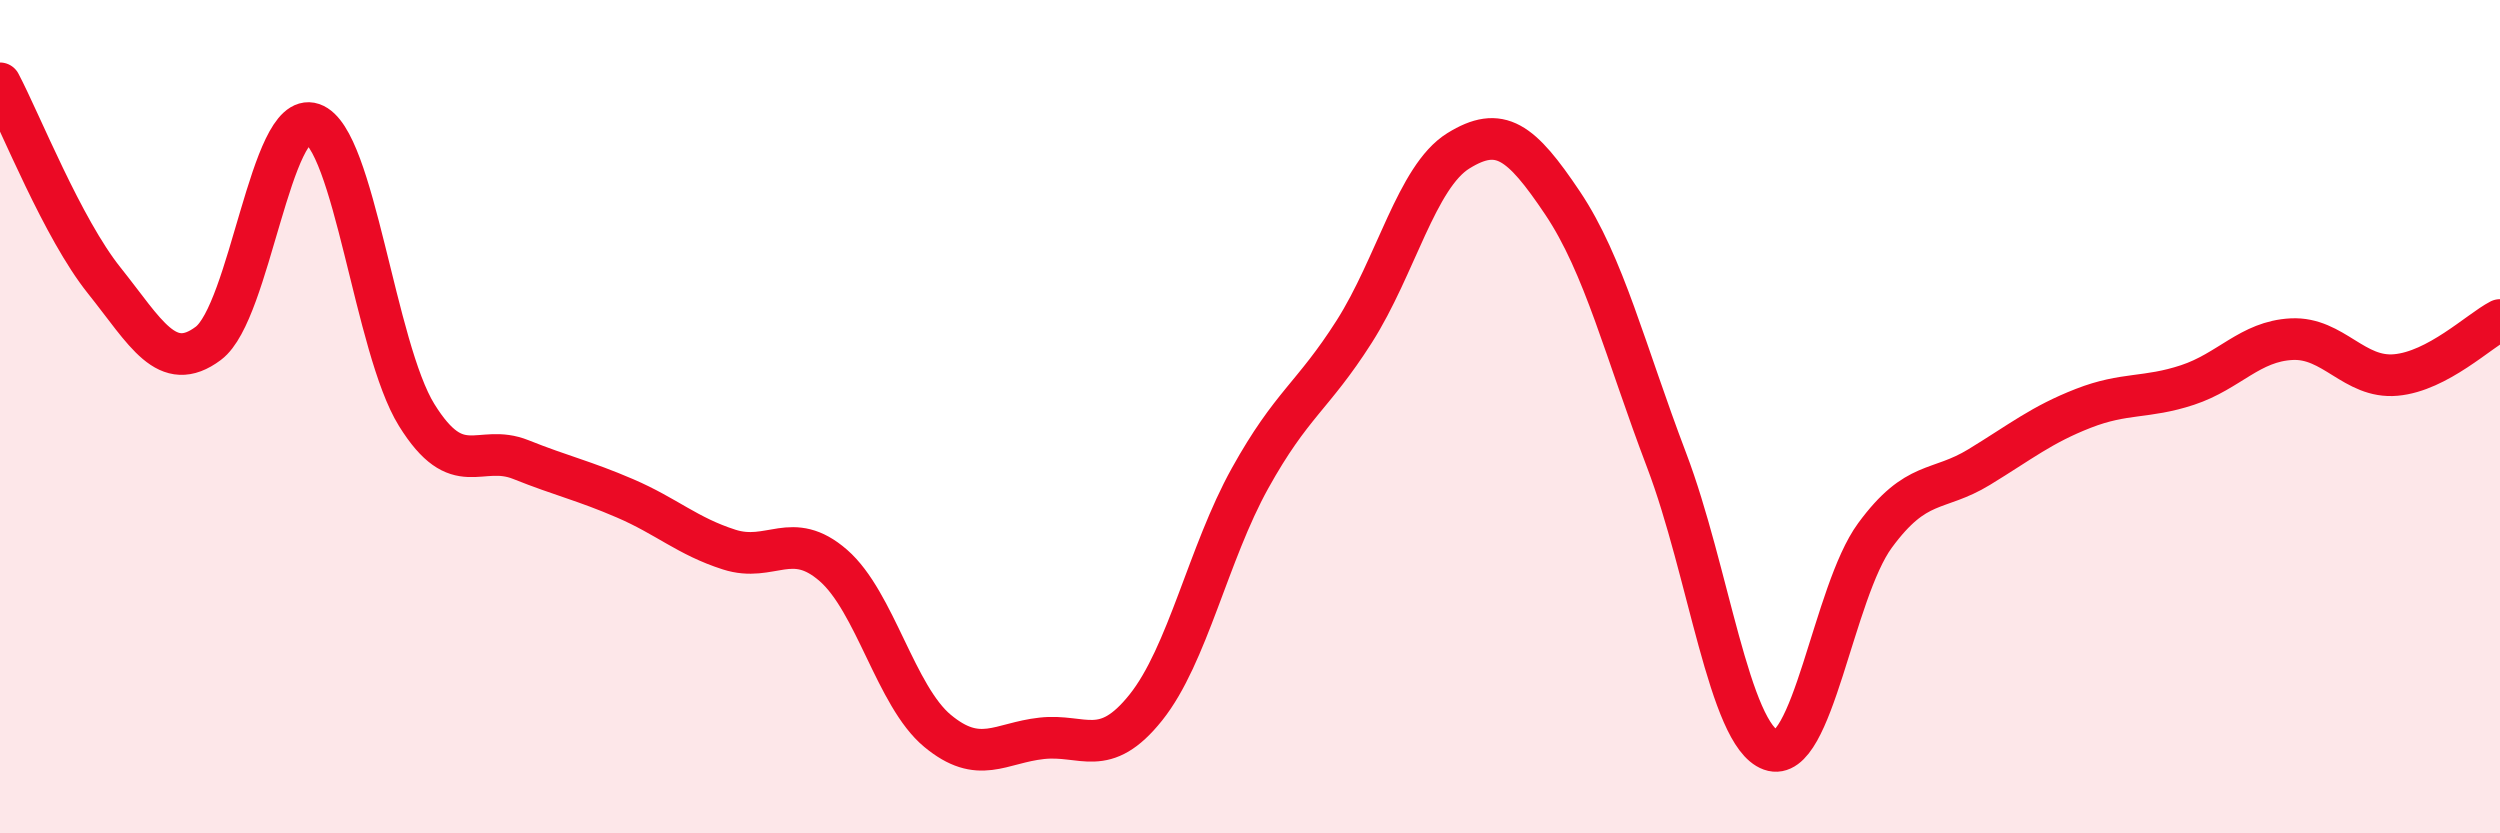
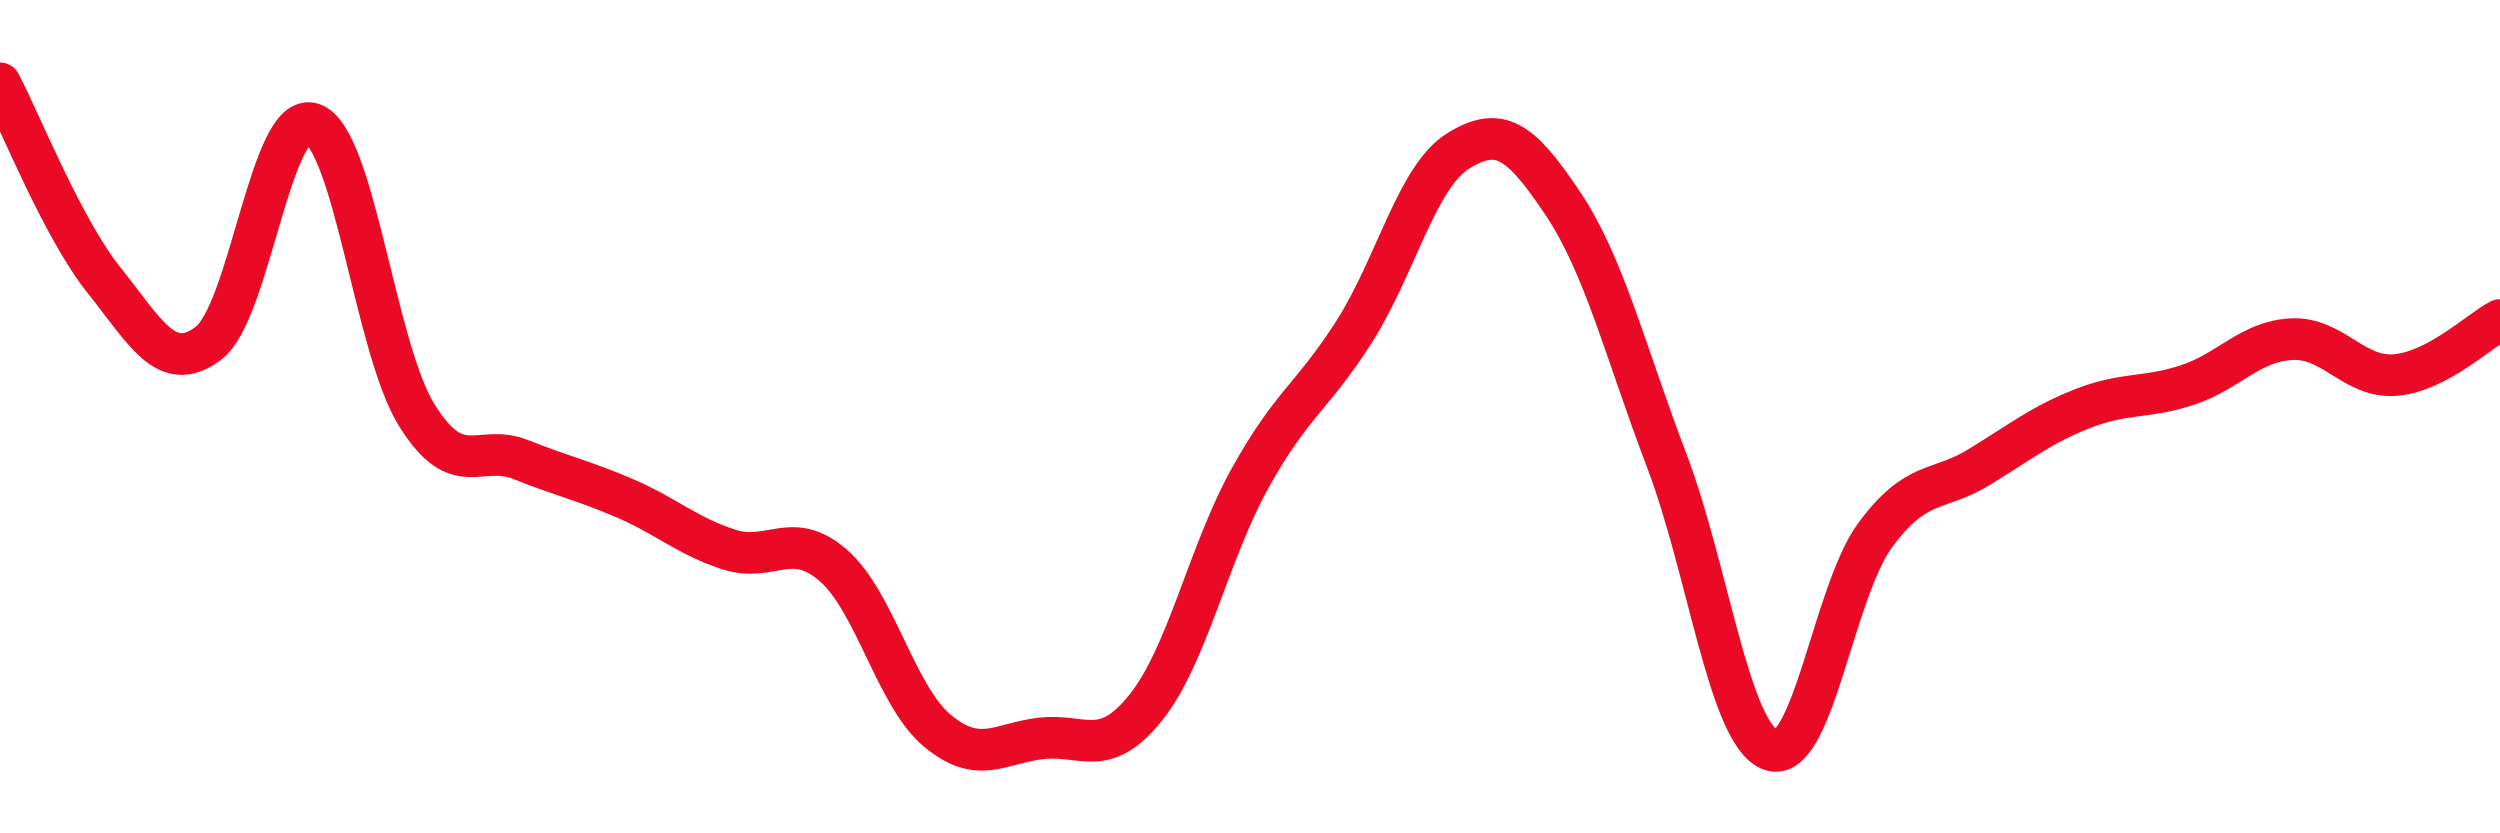
<svg xmlns="http://www.w3.org/2000/svg" width="60" height="20" viewBox="0 0 60 20">
-   <path d="M 0,2 C 0.5,2.95 1.5,5.48 2.5,6.73 C 3.5,7.98 4,8.99 5,8.24 C 6,7.49 6.5,2.63 7.5,2.97 C 8.5,3.31 9,8.35 10,9.96 C 11,11.57 11.5,10.63 12.5,11.03 C 13.5,11.43 14,11.53 15,11.96 C 16,12.39 16.5,12.87 17.5,13.19 C 18.5,13.51 19,12.7 20,13.57 C 21,14.44 21.5,16.71 22.5,17.54 C 23.5,18.37 24,17.83 25,17.72 C 26,17.61 26.5,18.23 27.5,16.98 C 28.5,15.73 29,13.28 30,11.48 C 31,9.68 31.5,9.53 32.5,7.96 C 33.5,6.39 34,4.24 35,3.62 C 36,3 36.5,3.38 37.5,4.87 C 38.5,6.36 39,8.42 40,11.05 C 41,13.68 41.5,17.64 42.5,18 C 43.5,18.36 44,14.21 45,12.85 C 46,11.49 46.5,11.82 47.5,11.21 C 48.5,10.6 49,10.19 50,9.8 C 51,9.41 51.5,9.57 52.5,9.24 C 53.5,8.91 54,8.19 55,8.14 C 56,8.09 56.5,9.09 57.5,9 C 58.5,8.91 59.5,7.94 60,7.68L60 20L0 20Z" fill="#EB0A25" opacity="0.1" stroke-linecap="round" stroke-linejoin="round" />
  <path d="M 0,2 C 0.5,2.95 1.5,5.48 2.5,6.73 C 3.5,7.98 4,8.99 5,8.24 C 6,7.49 6.5,2.63 7.5,2.97 C 8.5,3.31 9,8.35 10,9.96 C 11,11.57 11.5,10.63 12.5,11.03 C 13.5,11.43 14,11.53 15,11.96 C 16,12.39 16.5,12.87 17.5,13.19 C 18.5,13.51 19,12.7 20,13.57 C 21,14.44 21.5,16.71 22.5,17.54 C 23.5,18.37 24,17.83 25,17.72 C 26,17.61 26.5,18.23 27.5,16.98 C 28.5,15.73 29,13.28 30,11.48 C 31,9.68 31.5,9.53 32.5,7.96 C 33.5,6.39 34,4.24 35,3.62 C 36,3 36.5,3.38 37.5,4.87 C 38.5,6.36 39,8.42 40,11.05 C 41,13.68 41.5,17.64 42.5,18 C 43.5,18.36 44,14.21 45,12.85 C 46,11.49 46.5,11.82 47.5,11.21 C 48.5,10.6 49,10.19 50,9.8 C 51,9.41 51.5,9.57 52.5,9.24 C 53.5,8.91 54,8.19 55,8.14 C 56,8.09 56.5,9.09 57.5,9 C 58.5,8.91 59.5,7.94 60,7.68" stroke="#EB0A25" stroke-width="1" fill="none" stroke-linecap="round" stroke-linejoin="round" />
</svg>